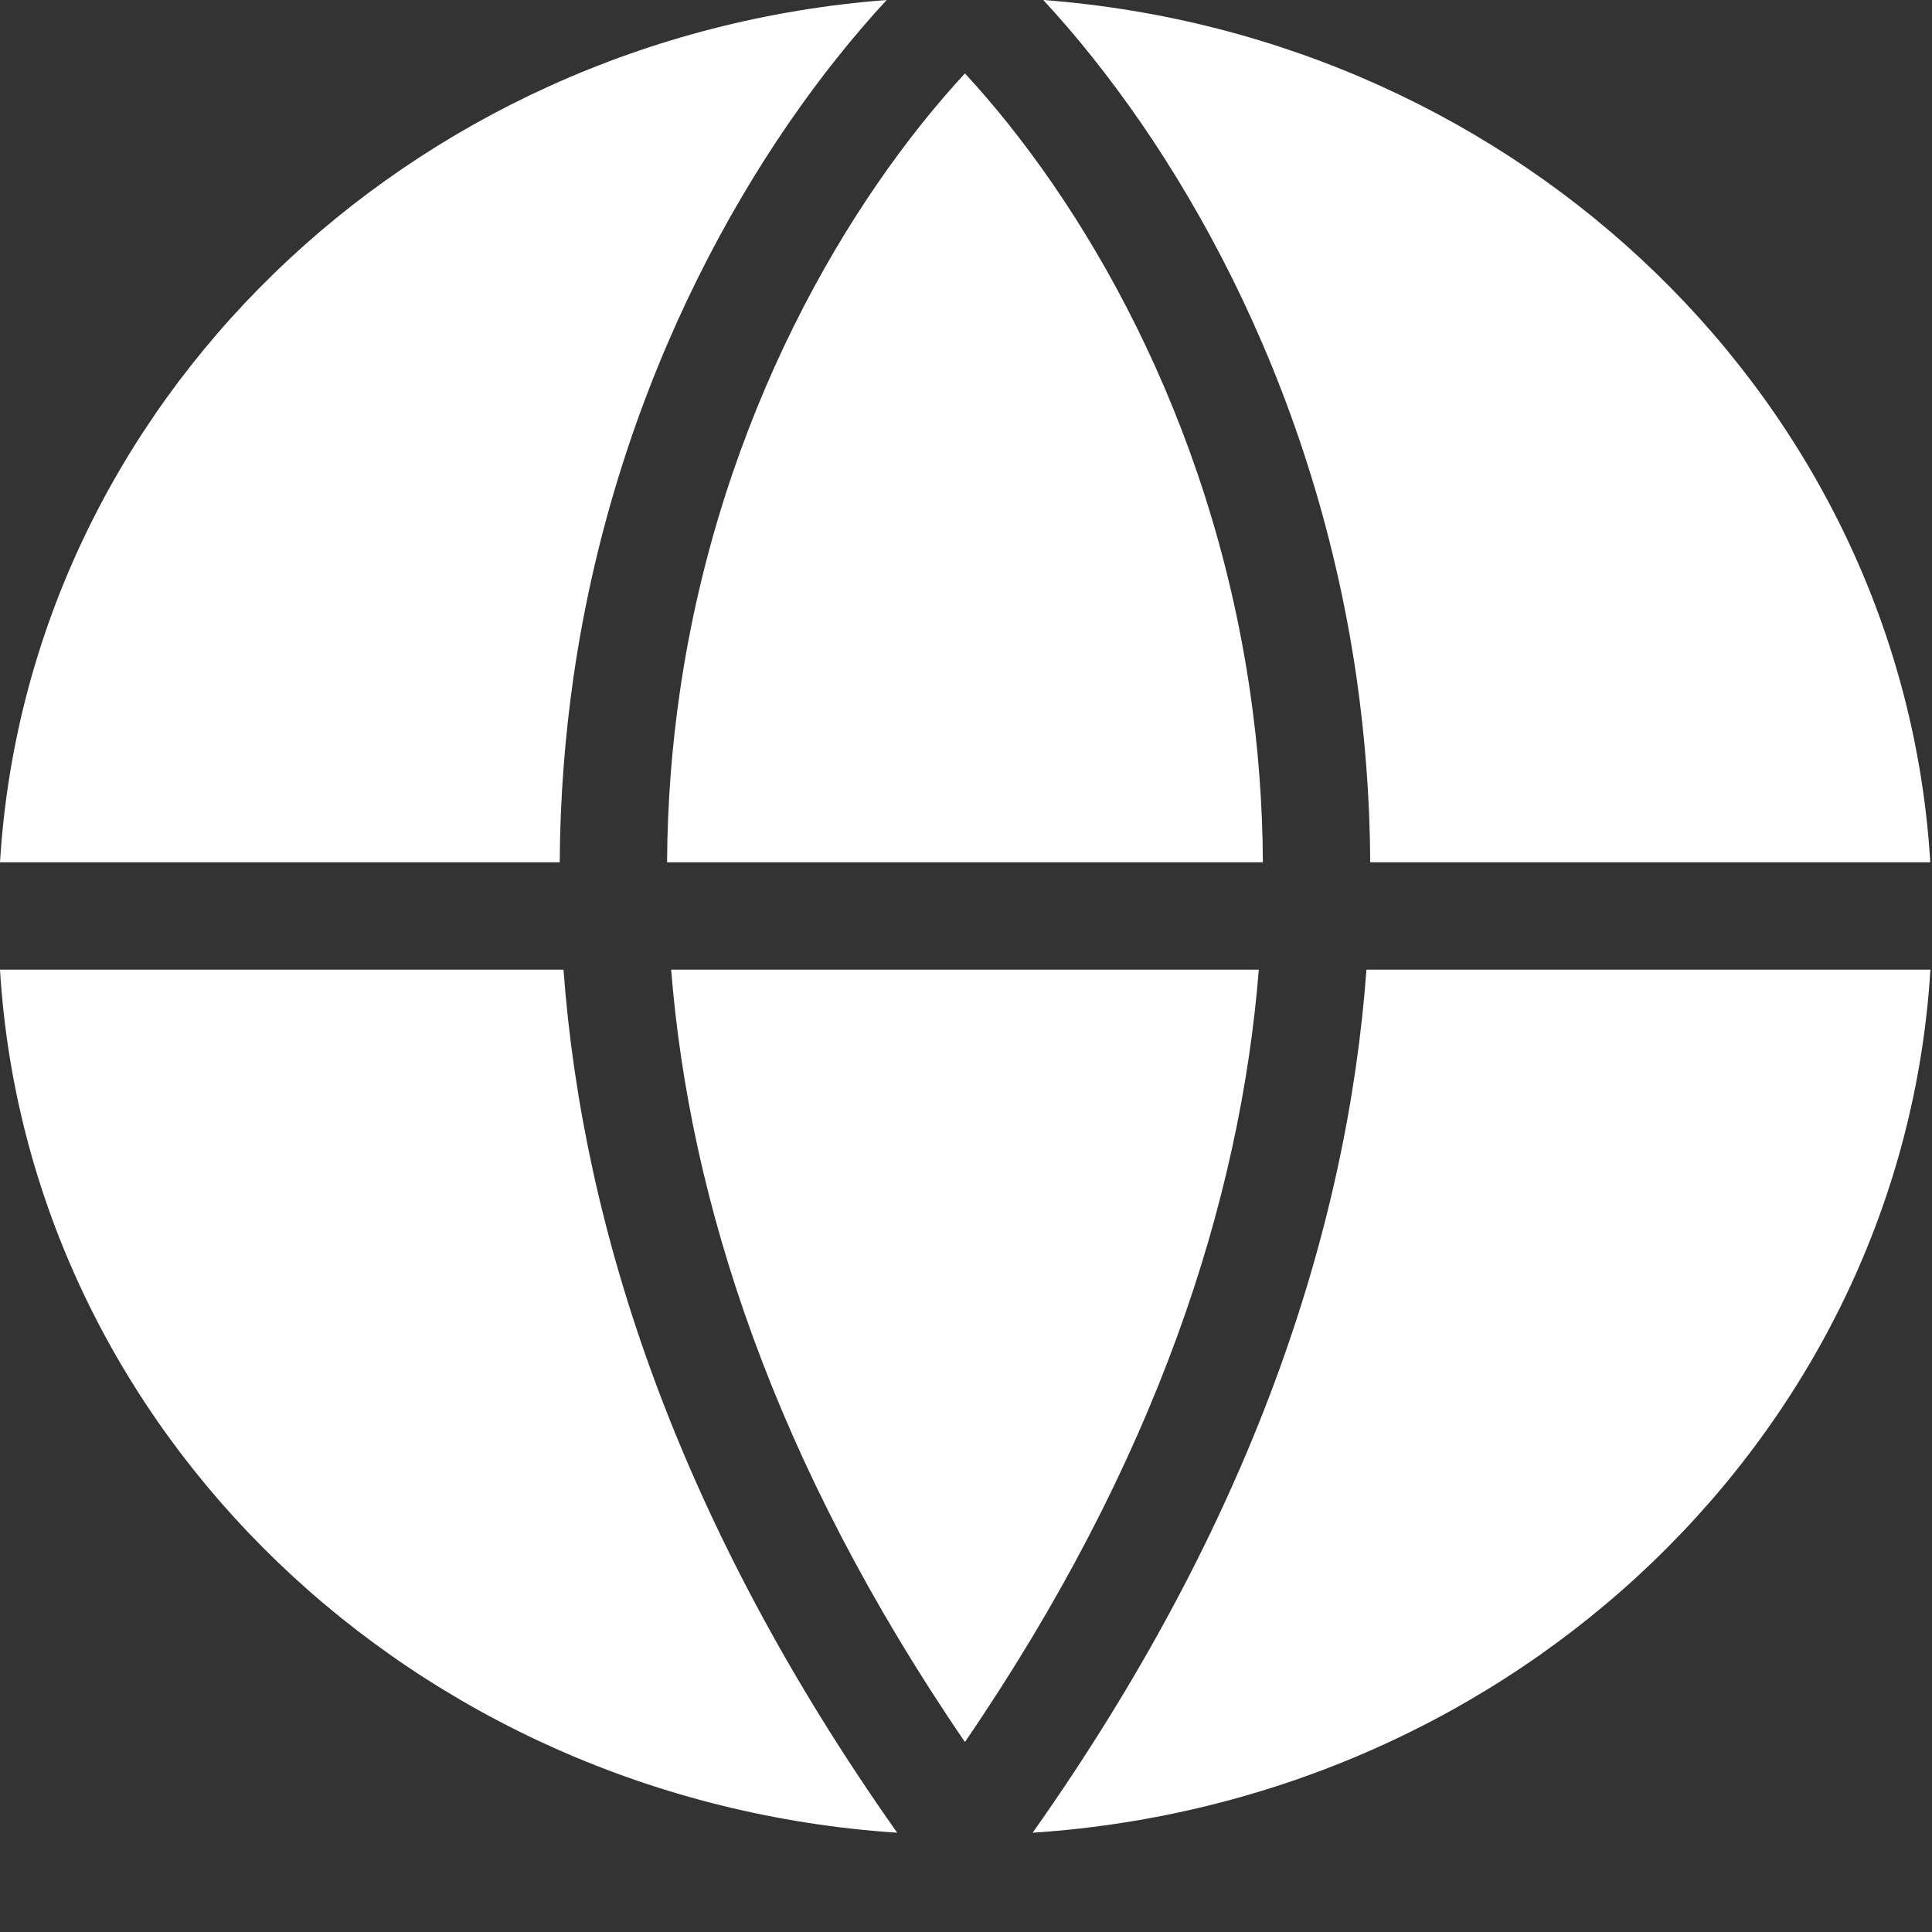
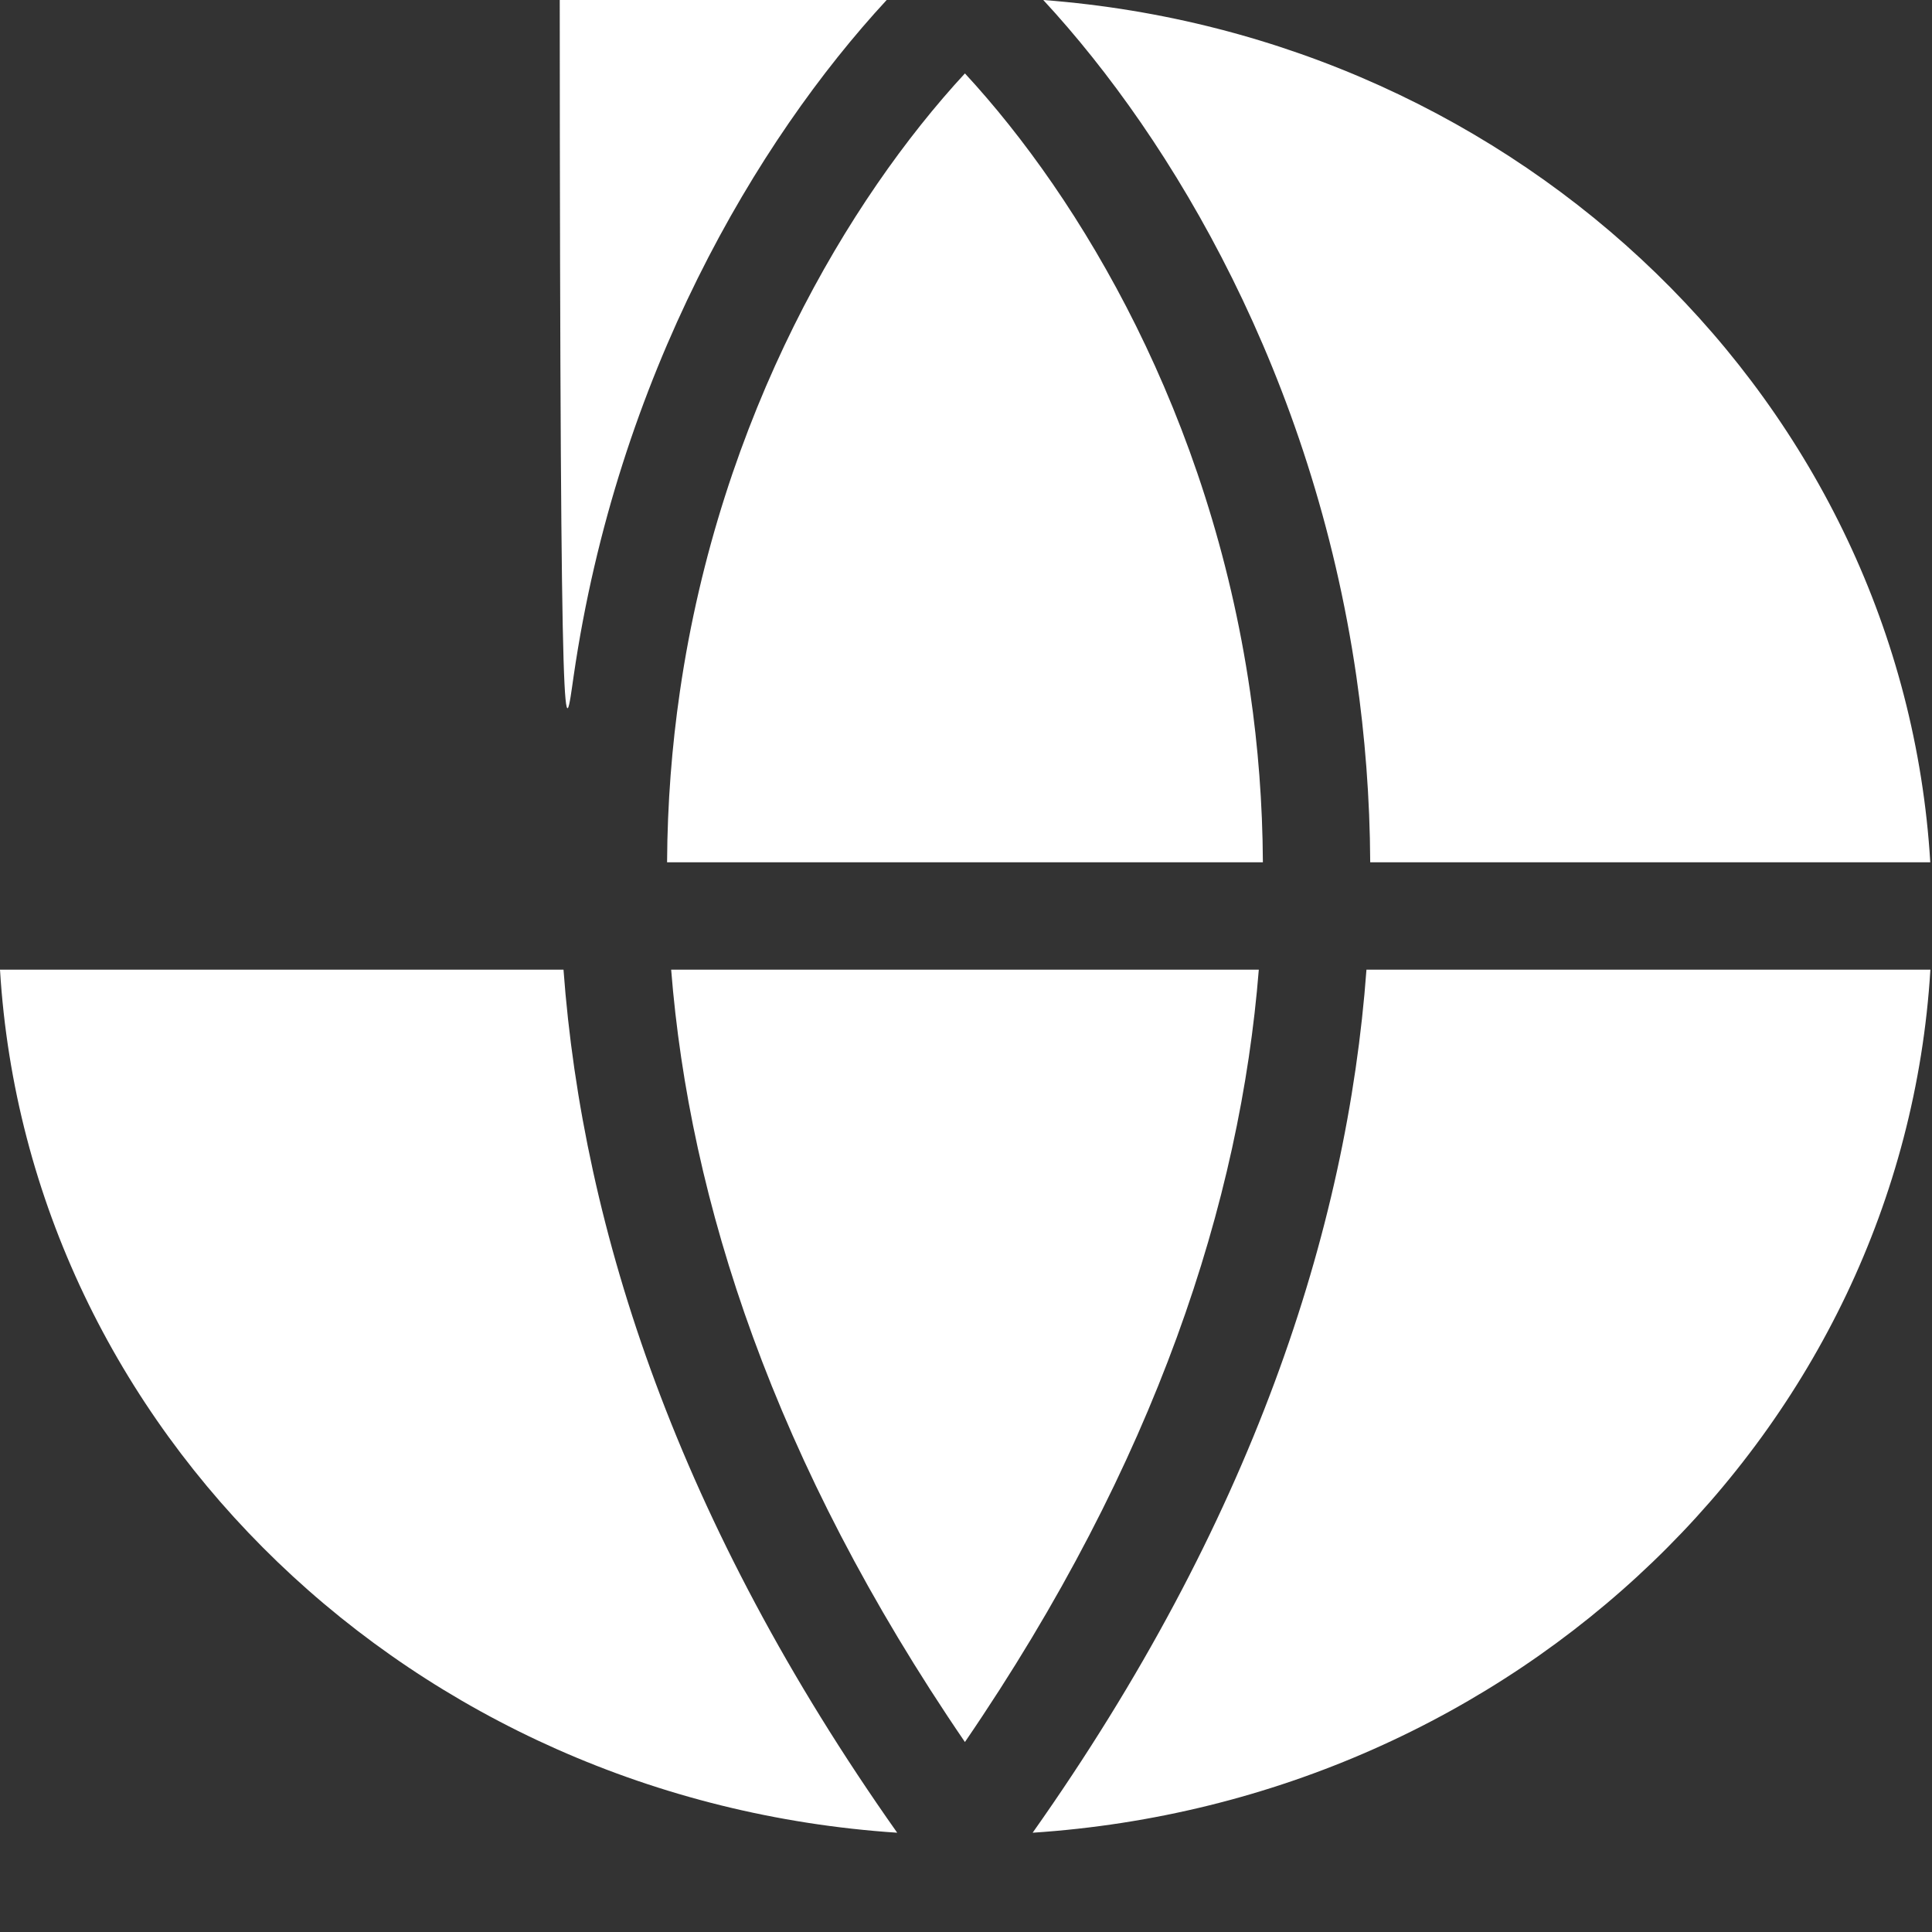
<svg xmlns="http://www.w3.org/2000/svg" width="18" height="18" viewBox="0 0 18 18" fill="none">
  <rect x="0" y="0" width="18" height="18" fill="#333333" stroke="none" />
-   <path fill-rule="evenodd" clip-rule="evenodd" d="M8.99 0.684C7.907 1.856 6.709 3.866 6.334 6.446C6.26 6.953 6.218 7.483 6.215 8.034H11.766C11.763 7.482 11.721 6.953 11.647 6.446C11.272 3.866 10.074 1.856 8.99 0.684ZM8.261 0C3.801 0.341 0.259 3.769 4.72474e-05 8.034H5.215C5.218 7.435 5.264 6.857 5.344 6.302C5.751 3.505 7.047 1.312 8.261 0ZM5.25 9.034H0C0.26 13.33 3.853 16.777 8.359 17.075C6.321 14.189 5.429 11.464 5.25 9.034ZM8.99 16.23C10.775 13.62 11.556 11.186 11.728 9.034H6.253C6.424 11.186 7.206 13.62 8.99 16.23ZM12.637 6.302C12.23 3.505 10.933 1.311 9.72 0C14.181 0.339 17.726 3.768 17.984 8.034L12.766 8.034C12.763 7.435 12.717 6.857 12.637 6.302ZM12.731 9.034C12.552 11.464 11.66 14.189 9.621 17.075C14.129 16.779 17.724 13.331 17.985 9.034L12.731 9.034Z" fill="white" />
+   <path fill-rule="evenodd" clip-rule="evenodd" d="M8.99 0.684C7.907 1.856 6.709 3.866 6.334 6.446C6.26 6.953 6.218 7.483 6.215 8.034H11.766C11.763 7.482 11.721 6.953 11.647 6.446C11.272 3.866 10.074 1.856 8.99 0.684ZM8.261 0H5.215C5.218 7.435 5.264 6.857 5.344 6.302C5.751 3.505 7.047 1.312 8.261 0ZM5.25 9.034H0C0.26 13.33 3.853 16.777 8.359 17.075C6.321 14.189 5.429 11.464 5.25 9.034ZM8.99 16.23C10.775 13.62 11.556 11.186 11.728 9.034H6.253C6.424 11.186 7.206 13.62 8.99 16.23ZM12.637 6.302C12.23 3.505 10.933 1.311 9.72 0C14.181 0.339 17.726 3.768 17.984 8.034L12.766 8.034C12.763 7.435 12.717 6.857 12.637 6.302ZM12.731 9.034C12.552 11.464 11.66 14.189 9.621 17.075C14.129 16.779 17.724 13.331 17.985 9.034L12.731 9.034Z" fill="white" />
</svg>